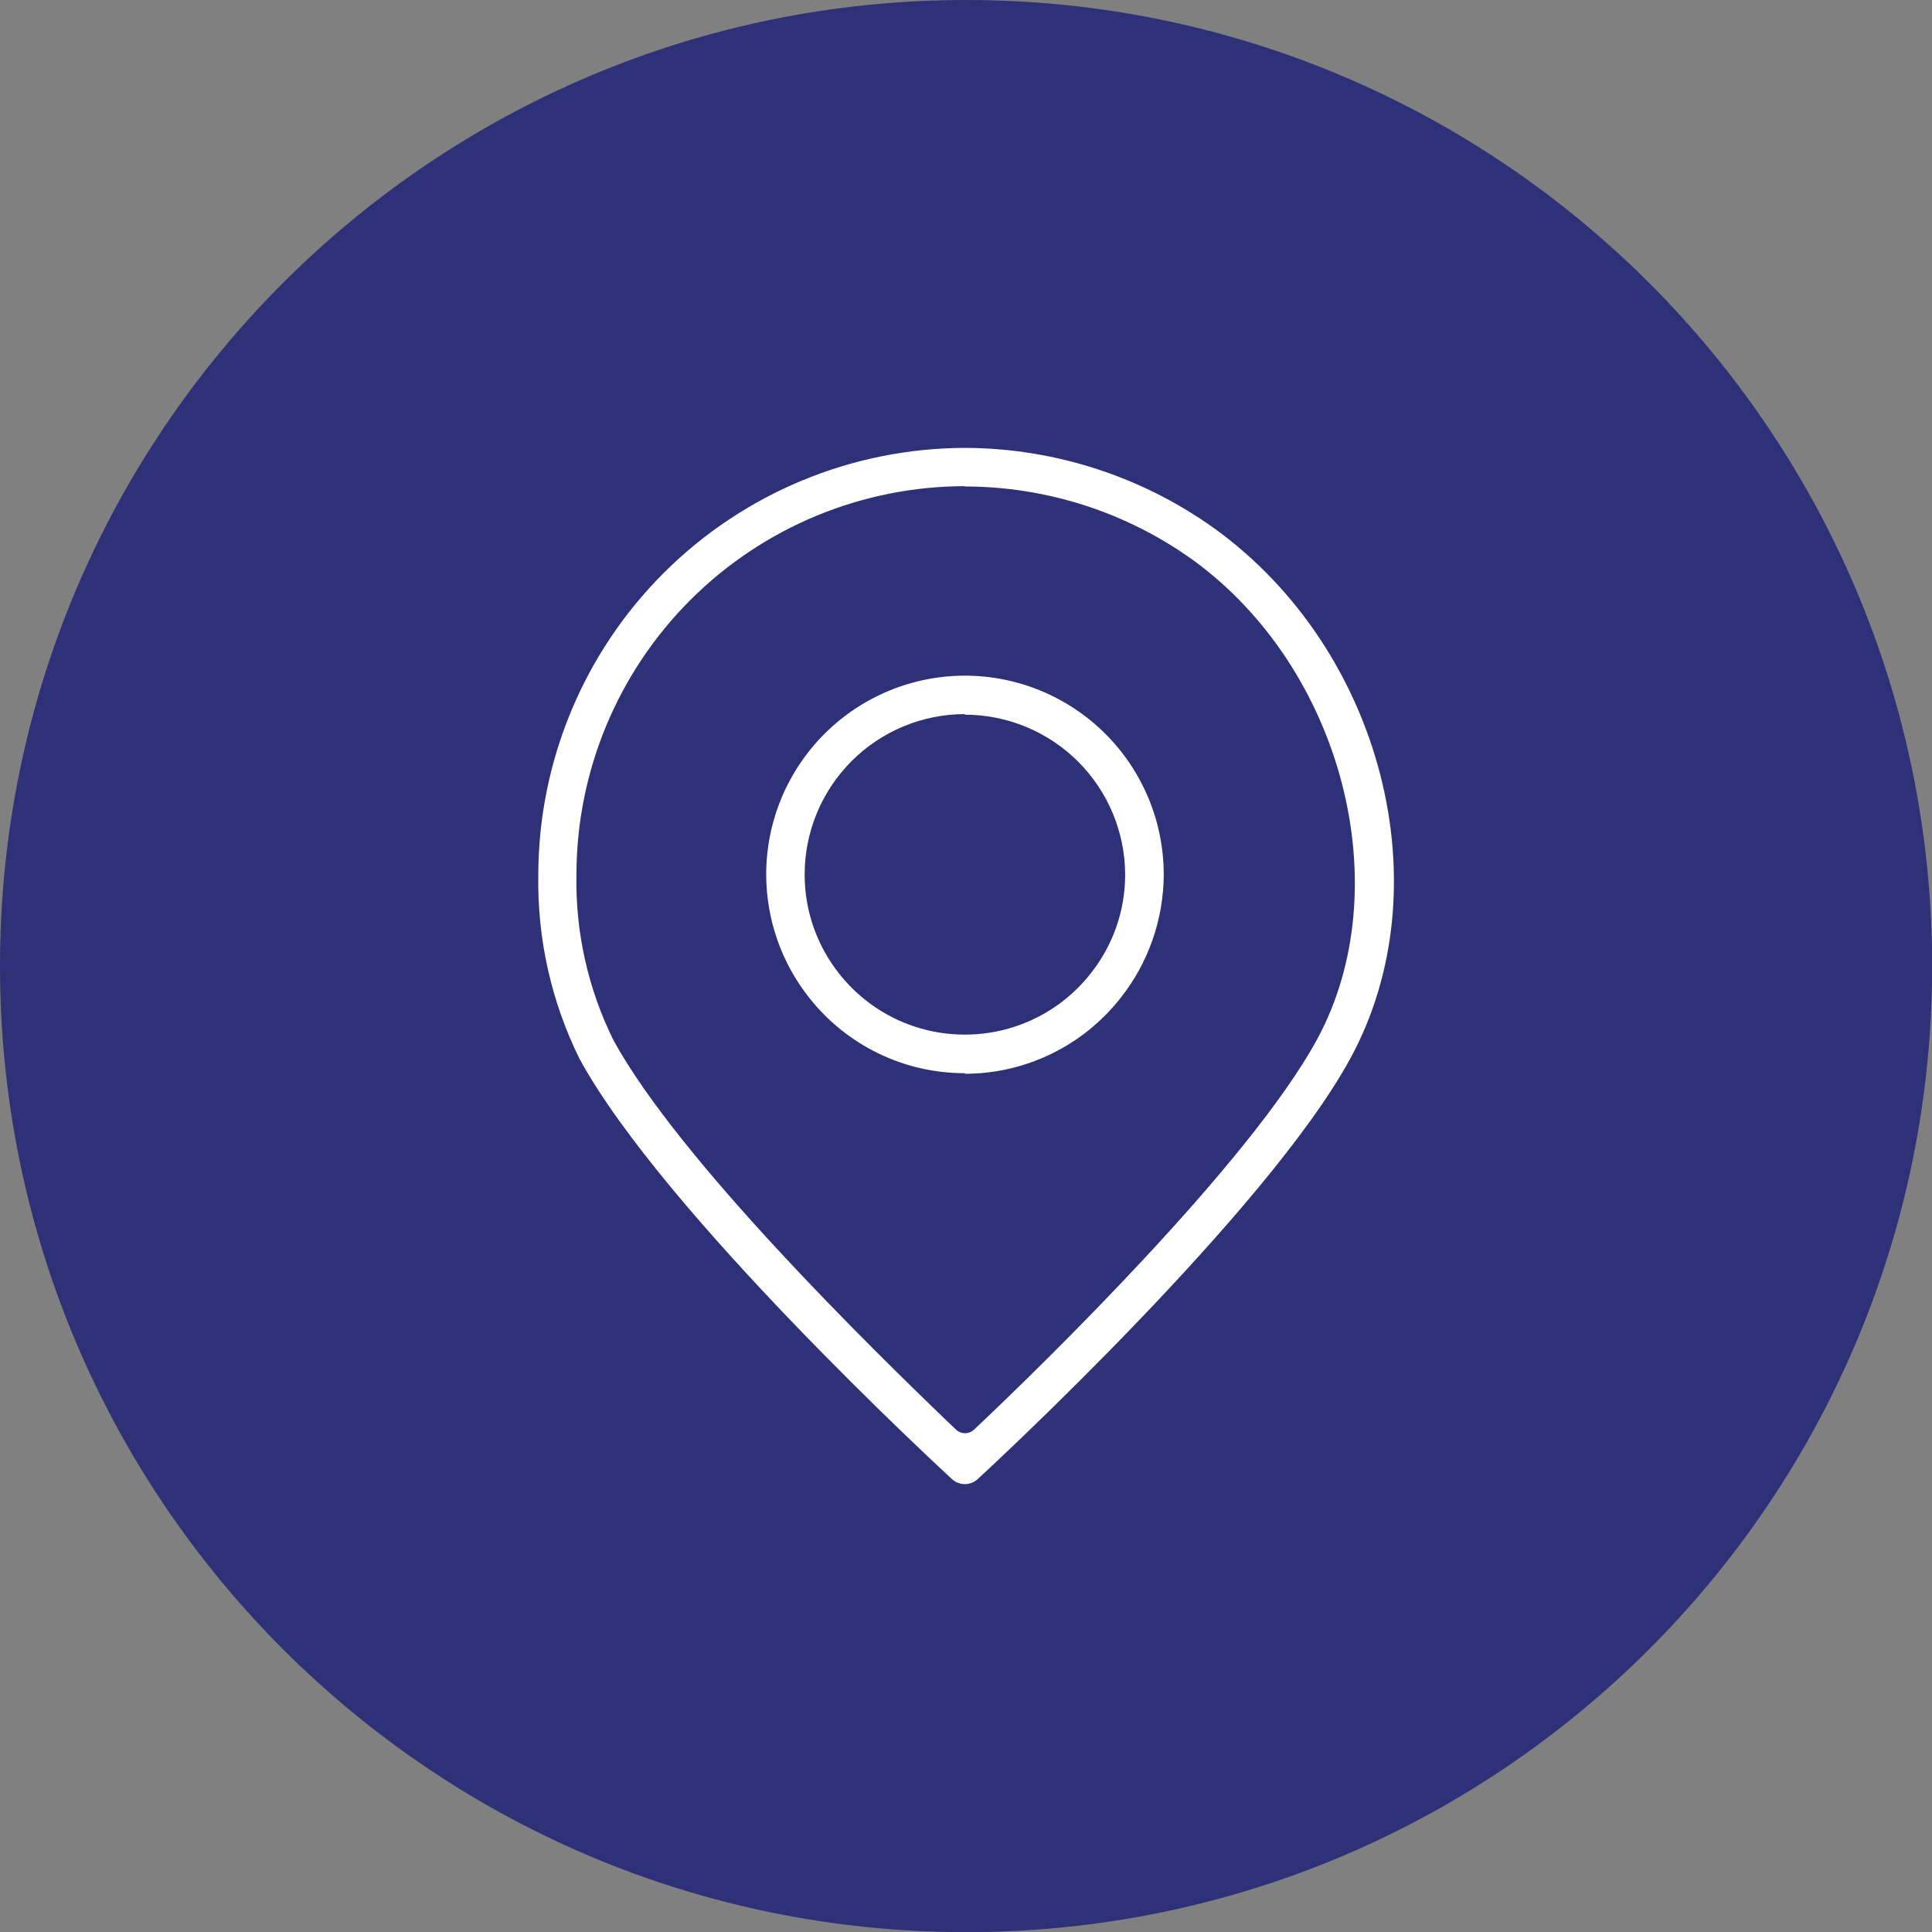
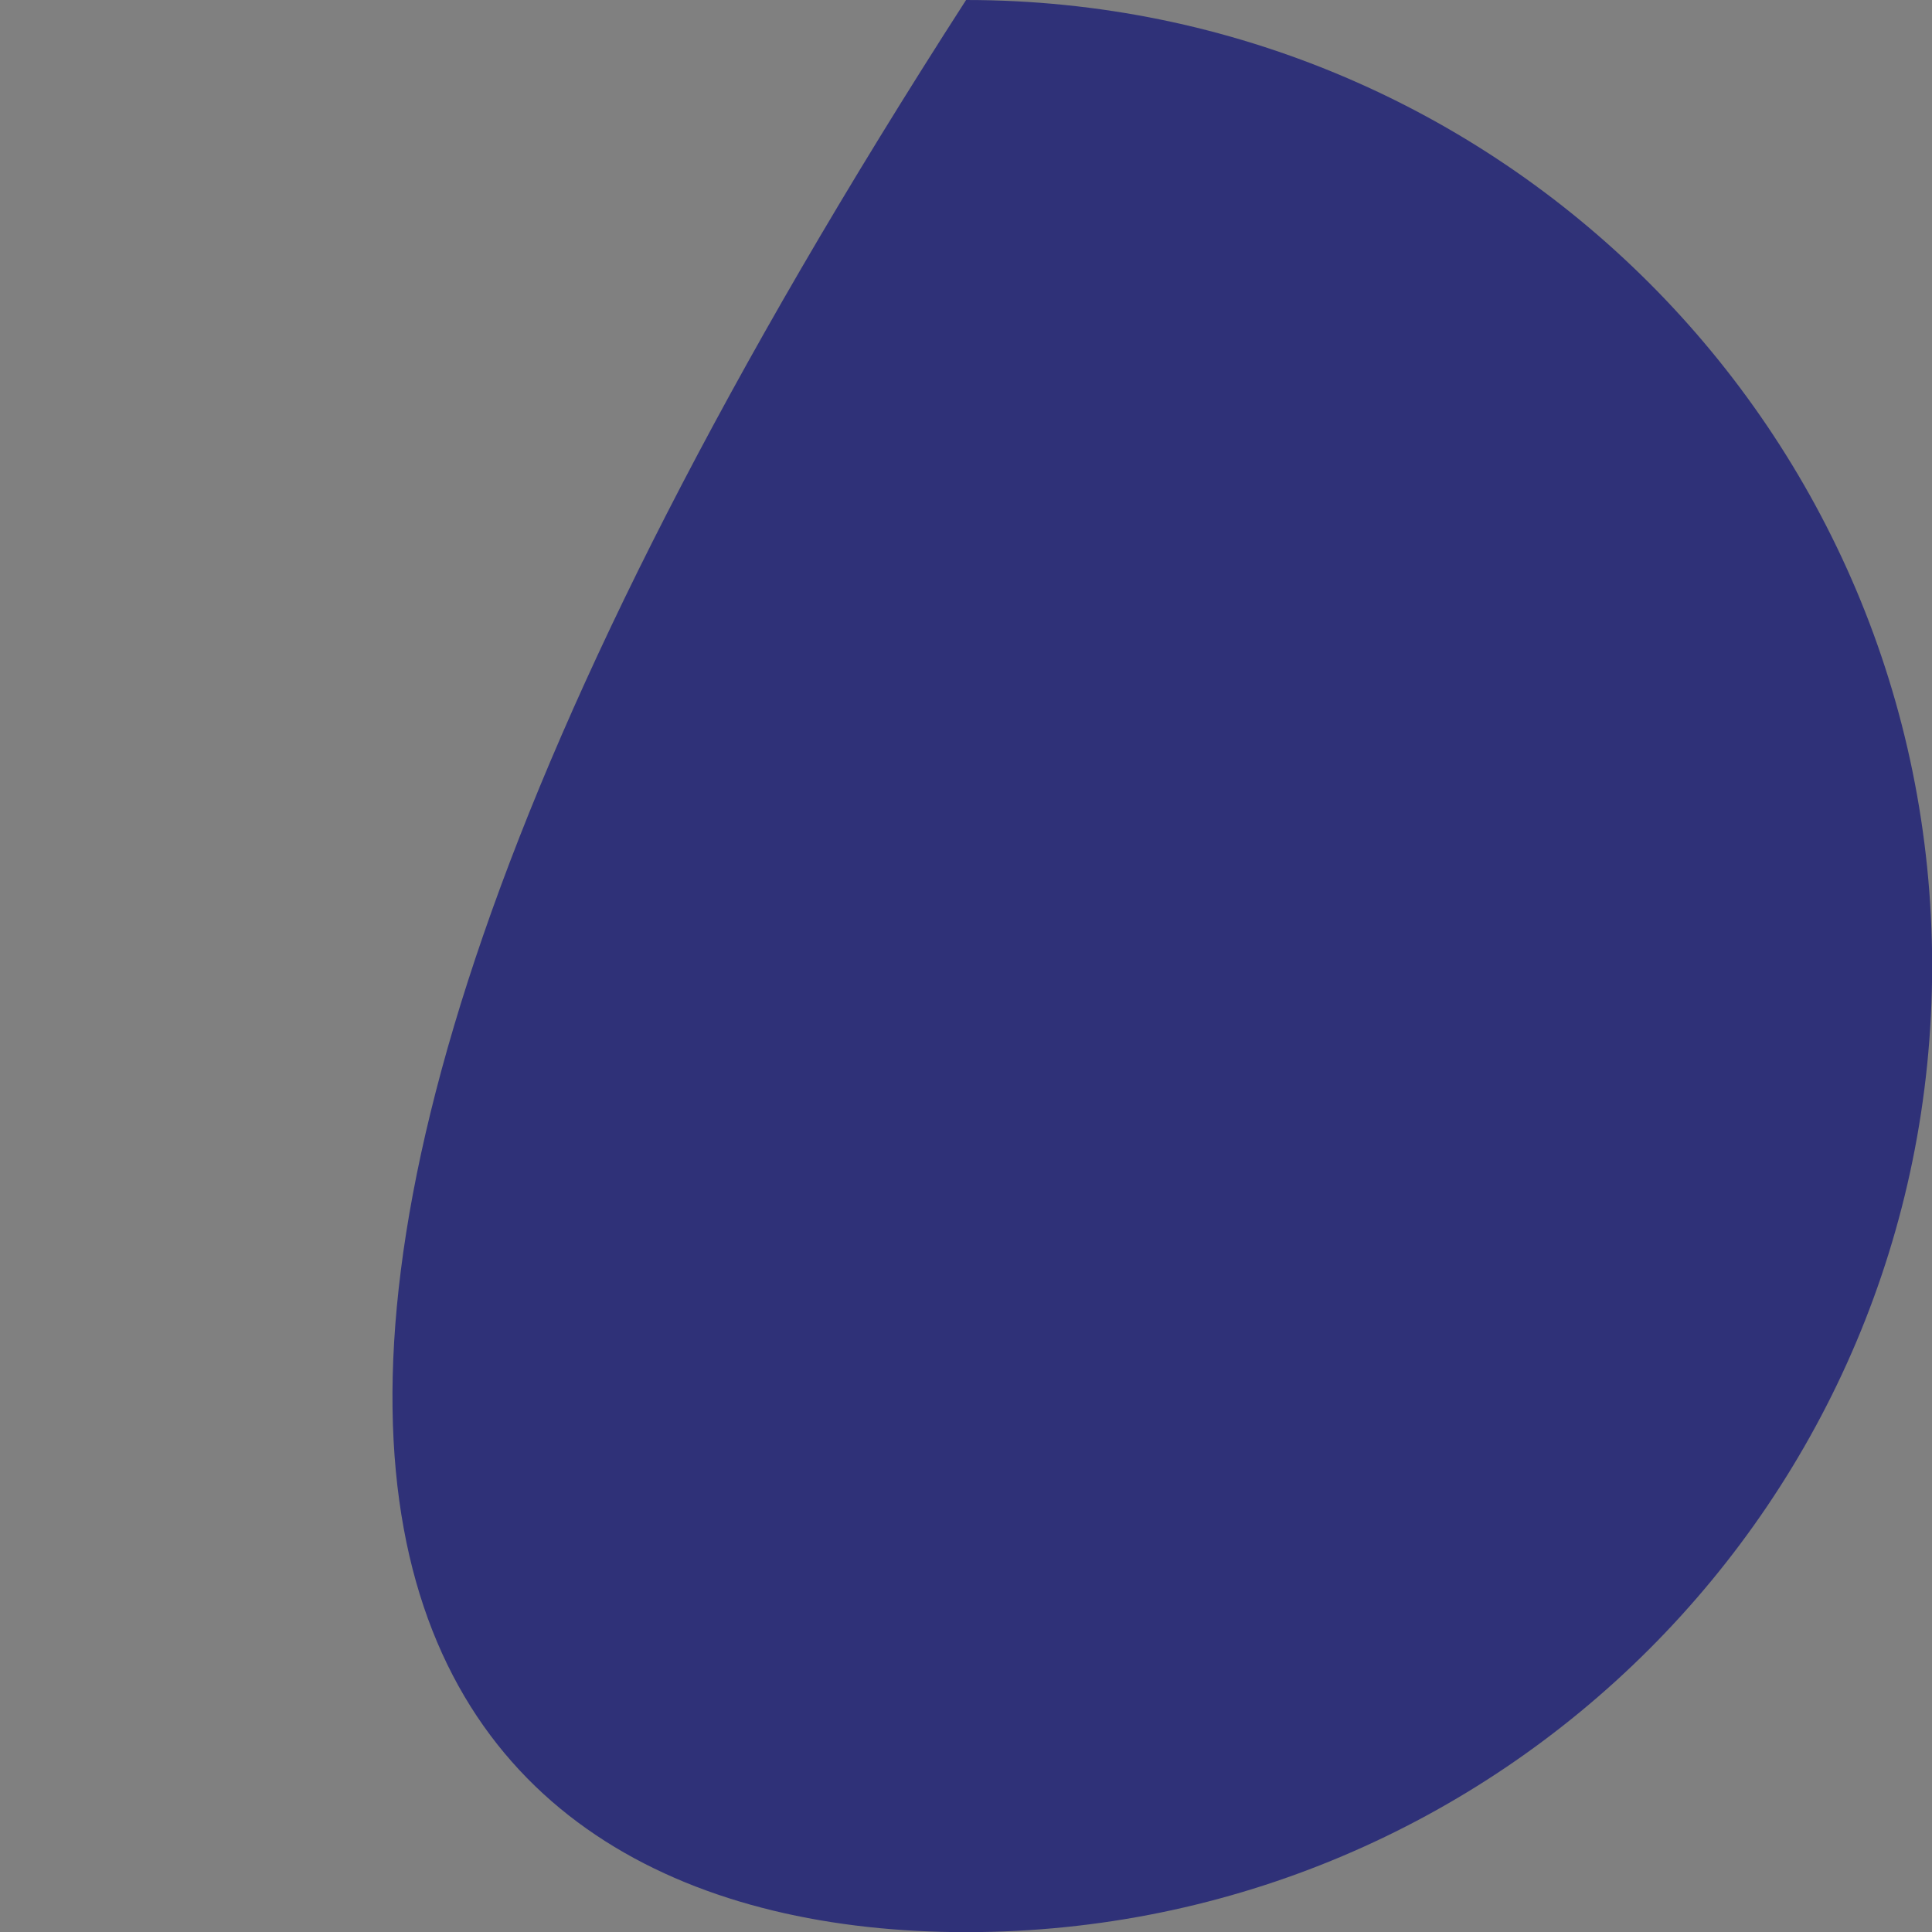
<svg xmlns="http://www.w3.org/2000/svg" width="200" height="200" viewBox="0 0 200 200" fill="none">
  <rect x="0" y="0" width="200" height="200" fill="#808080" stroke="none" />
  <g clip-path="url(#clip0_501_314)">
-     <path d="M100.008 200.015C155.24 200.015 200.015 155.24 200.015 100.008C200.015 44.775 155.24 0 100.008 0C44.775 0 0 44.775 0 100.008C0 155.24 44.775 200.015 100.008 200.015Z" fill="#2F3178" />
-     <path d="M99.886 153.635C99.391 153.637 98.914 153.453 98.549 153.118C97.334 151.994 68.713 125.591 59.992 109.609C57.071 103.695 55.608 97.168 55.724 90.573C55.74 78.854 60.402 67.619 68.689 59.331C76.977 51.044 88.212 46.381 99.932 46.365C109.201 46.403 118.228 49.329 125.758 54.736C143.137 67.315 149.427 91.941 139.765 109.609C131.105 125.484 102.438 151.994 101.223 153.103C100.862 153.445 100.383 153.635 99.886 153.635V153.635ZM99.886 50.33C89.224 50.338 79 54.578 71.46 62.117C63.921 69.657 59.681 79.88 59.673 90.543C59.557 96.48 60.87 102.357 63.502 107.679C70.293 120.091 90.194 139.582 98.443 147.497L98.96 147.983C99.211 148.229 99.55 148.365 99.901 148.363C100.253 148.365 100.591 148.229 100.843 147.983L101.36 147.497C107.786 141.42 129.297 120.486 136.301 107.679C144.884 91.956 138.99 69.183 123.449 57.941C116.578 53.018 108.339 50.367 99.886 50.361V50.33ZM99.886 111.098C96.787 111.102 93.728 110.402 90.938 109.052C88.149 107.702 85.702 105.737 83.783 103.304C80.892 99.667 79.318 95.159 79.317 90.513C79.32 85.058 81.489 79.829 85.346 75.972C89.202 72.115 94.432 69.947 99.886 69.943C105.342 69.947 110.573 72.115 114.432 75.971C118.291 79.828 120.463 85.057 120.471 90.513C120.458 95.157 118.885 99.661 116.005 103.304C114.088 105.748 111.641 107.725 108.849 109.086C106.057 110.447 102.992 111.155 99.886 111.158V111.098ZM99.886 73.923C95.488 73.927 91.27 75.676 88.16 78.787C85.05 81.897 83.301 86.114 83.297 90.513C83.289 94.26 84.559 97.899 86.897 100.828C88.447 102.788 90.421 104.37 92.671 105.457C94.921 106.543 97.388 107.106 99.886 107.102C102.386 107.104 104.853 106.539 107.103 105.45C109.353 104.361 111.327 102.775 112.875 100.813C115.215 97.891 116.486 94.256 116.476 90.513C116.455 86.125 114.699 81.923 111.591 78.826C108.482 75.729 104.274 73.988 99.886 73.984V73.923Z" fill="white" />
+     <path d="M100.008 200.015C155.24 200.015 200.015 155.24 200.015 100.008C200.015 44.775 155.24 0 100.008 0C0 155.24 44.775 200.015 100.008 200.015Z" fill="#2F3178" />
  </g>
  <defs>
    <clipPath id="clip0_501_314">
      <rect width="200" height="200" fill="white" />
    </clipPath>
  </defs>
</svg>